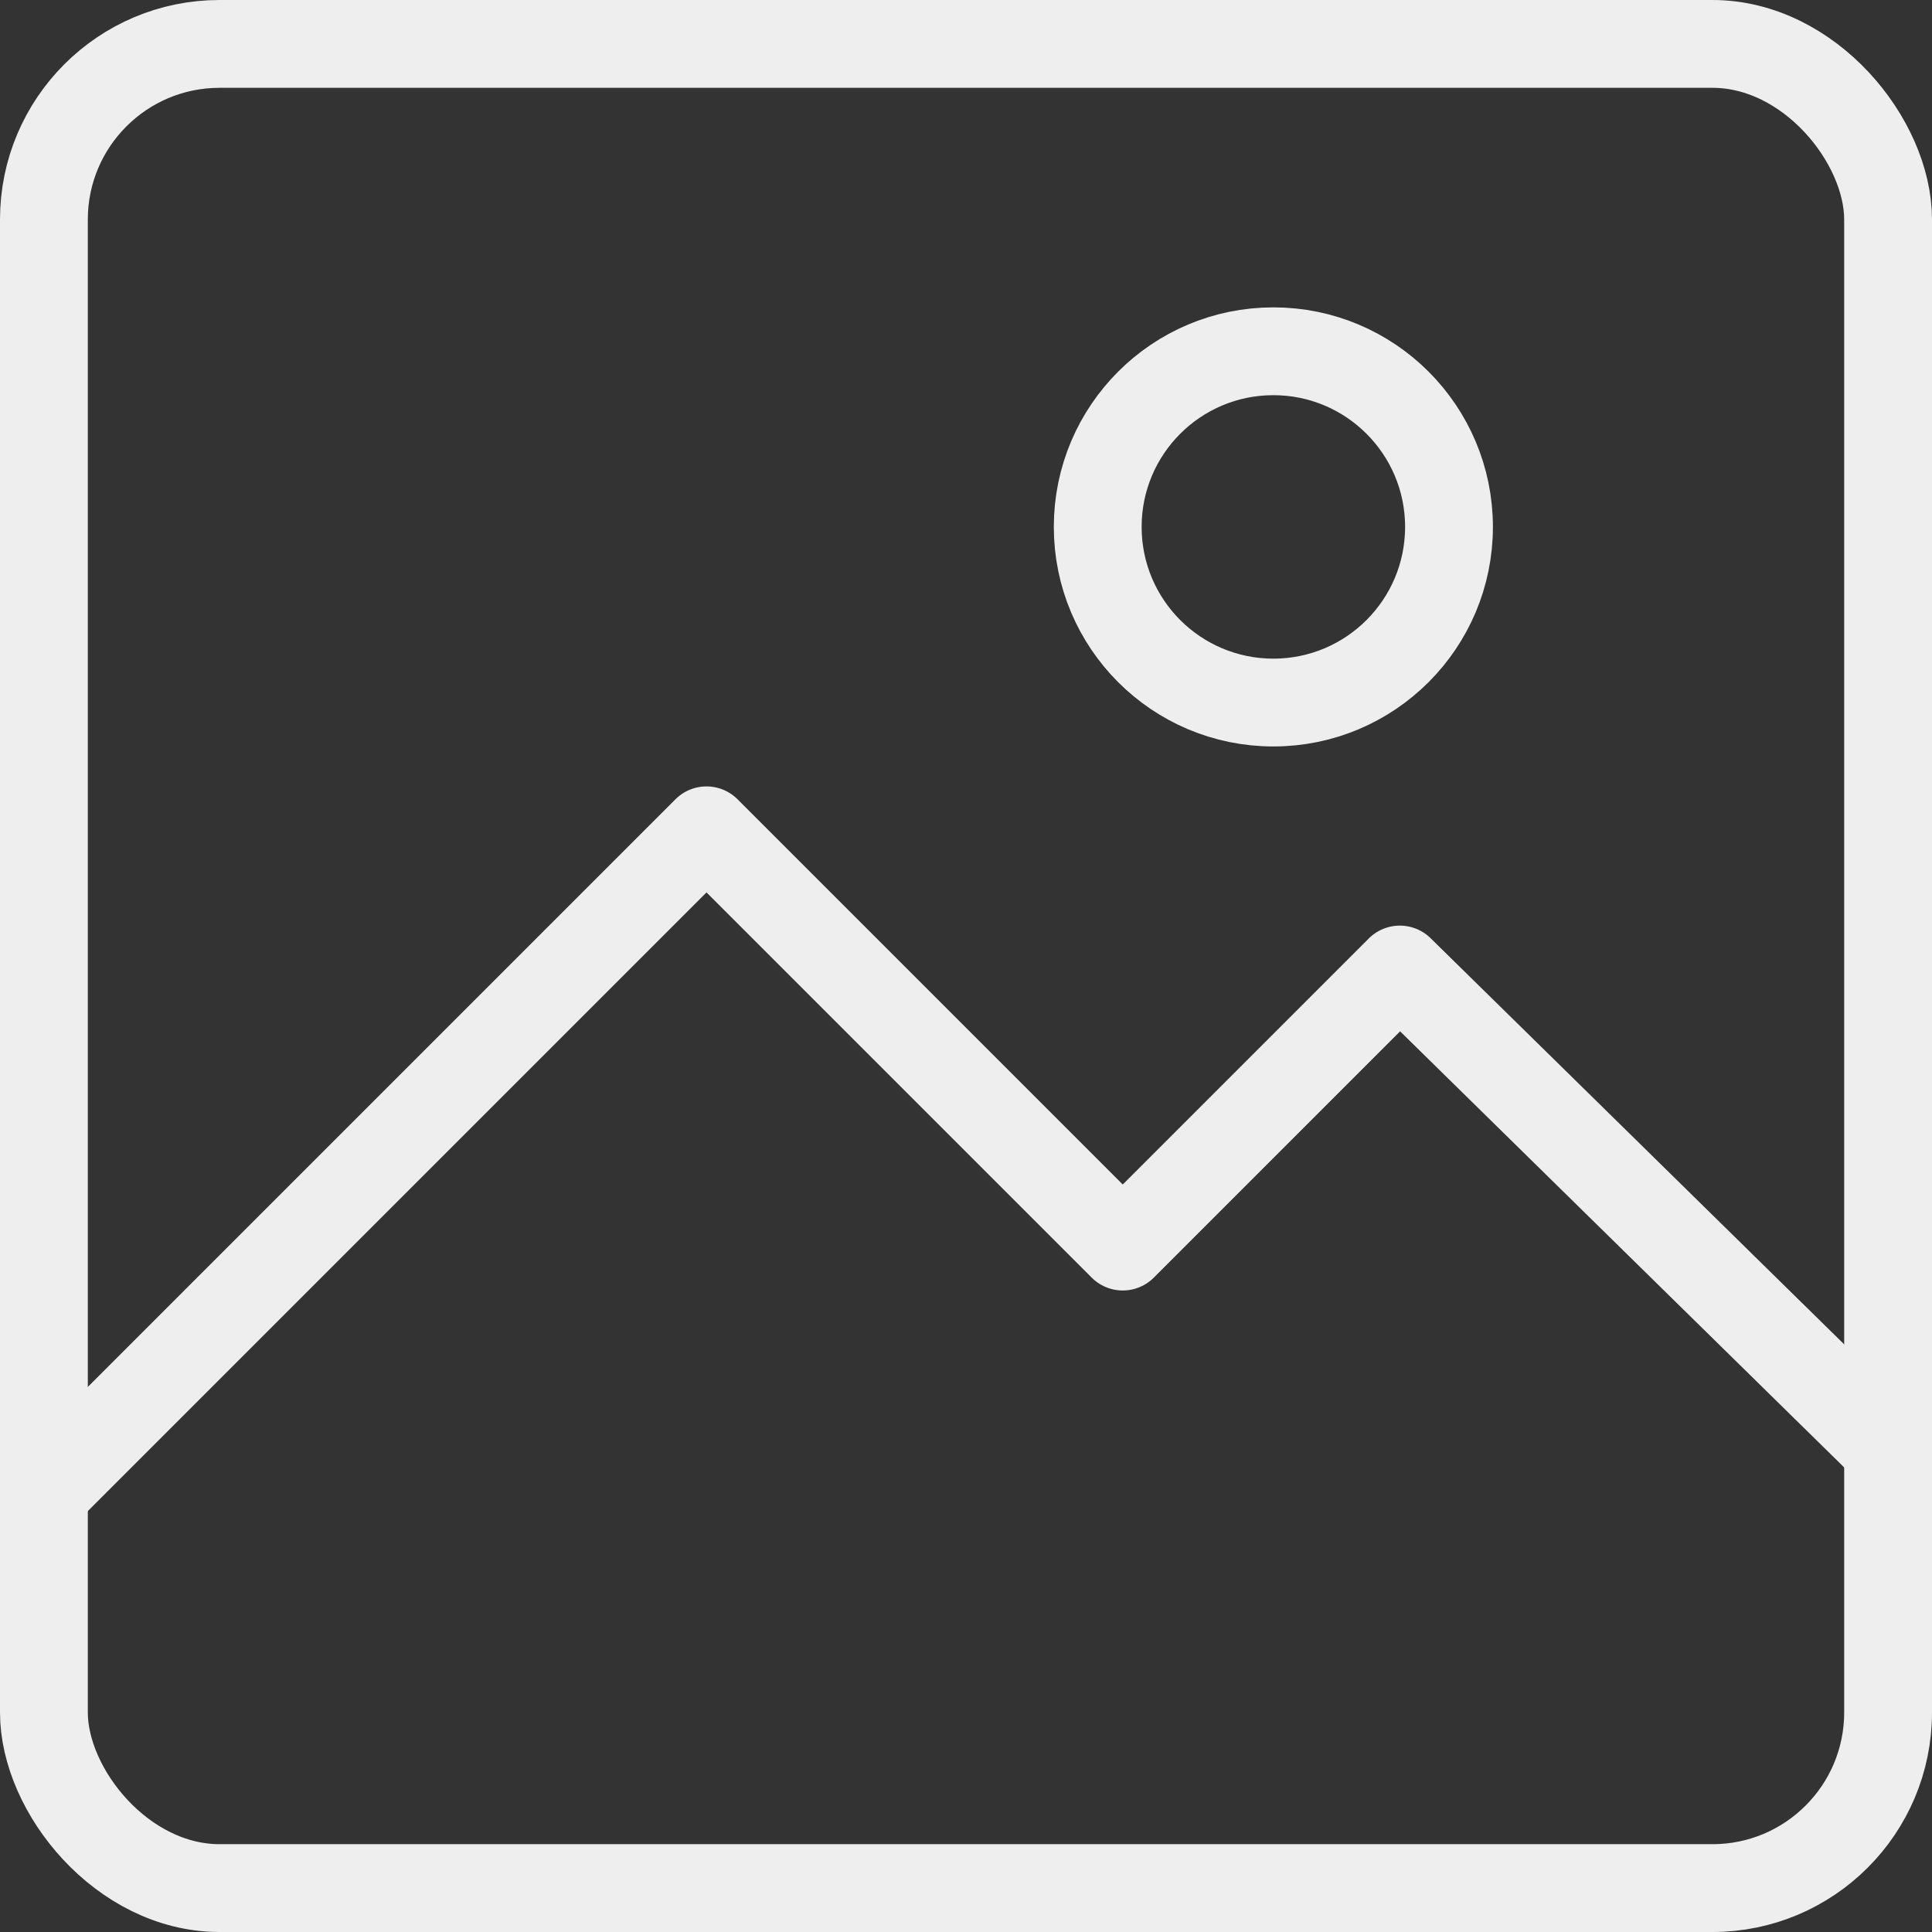
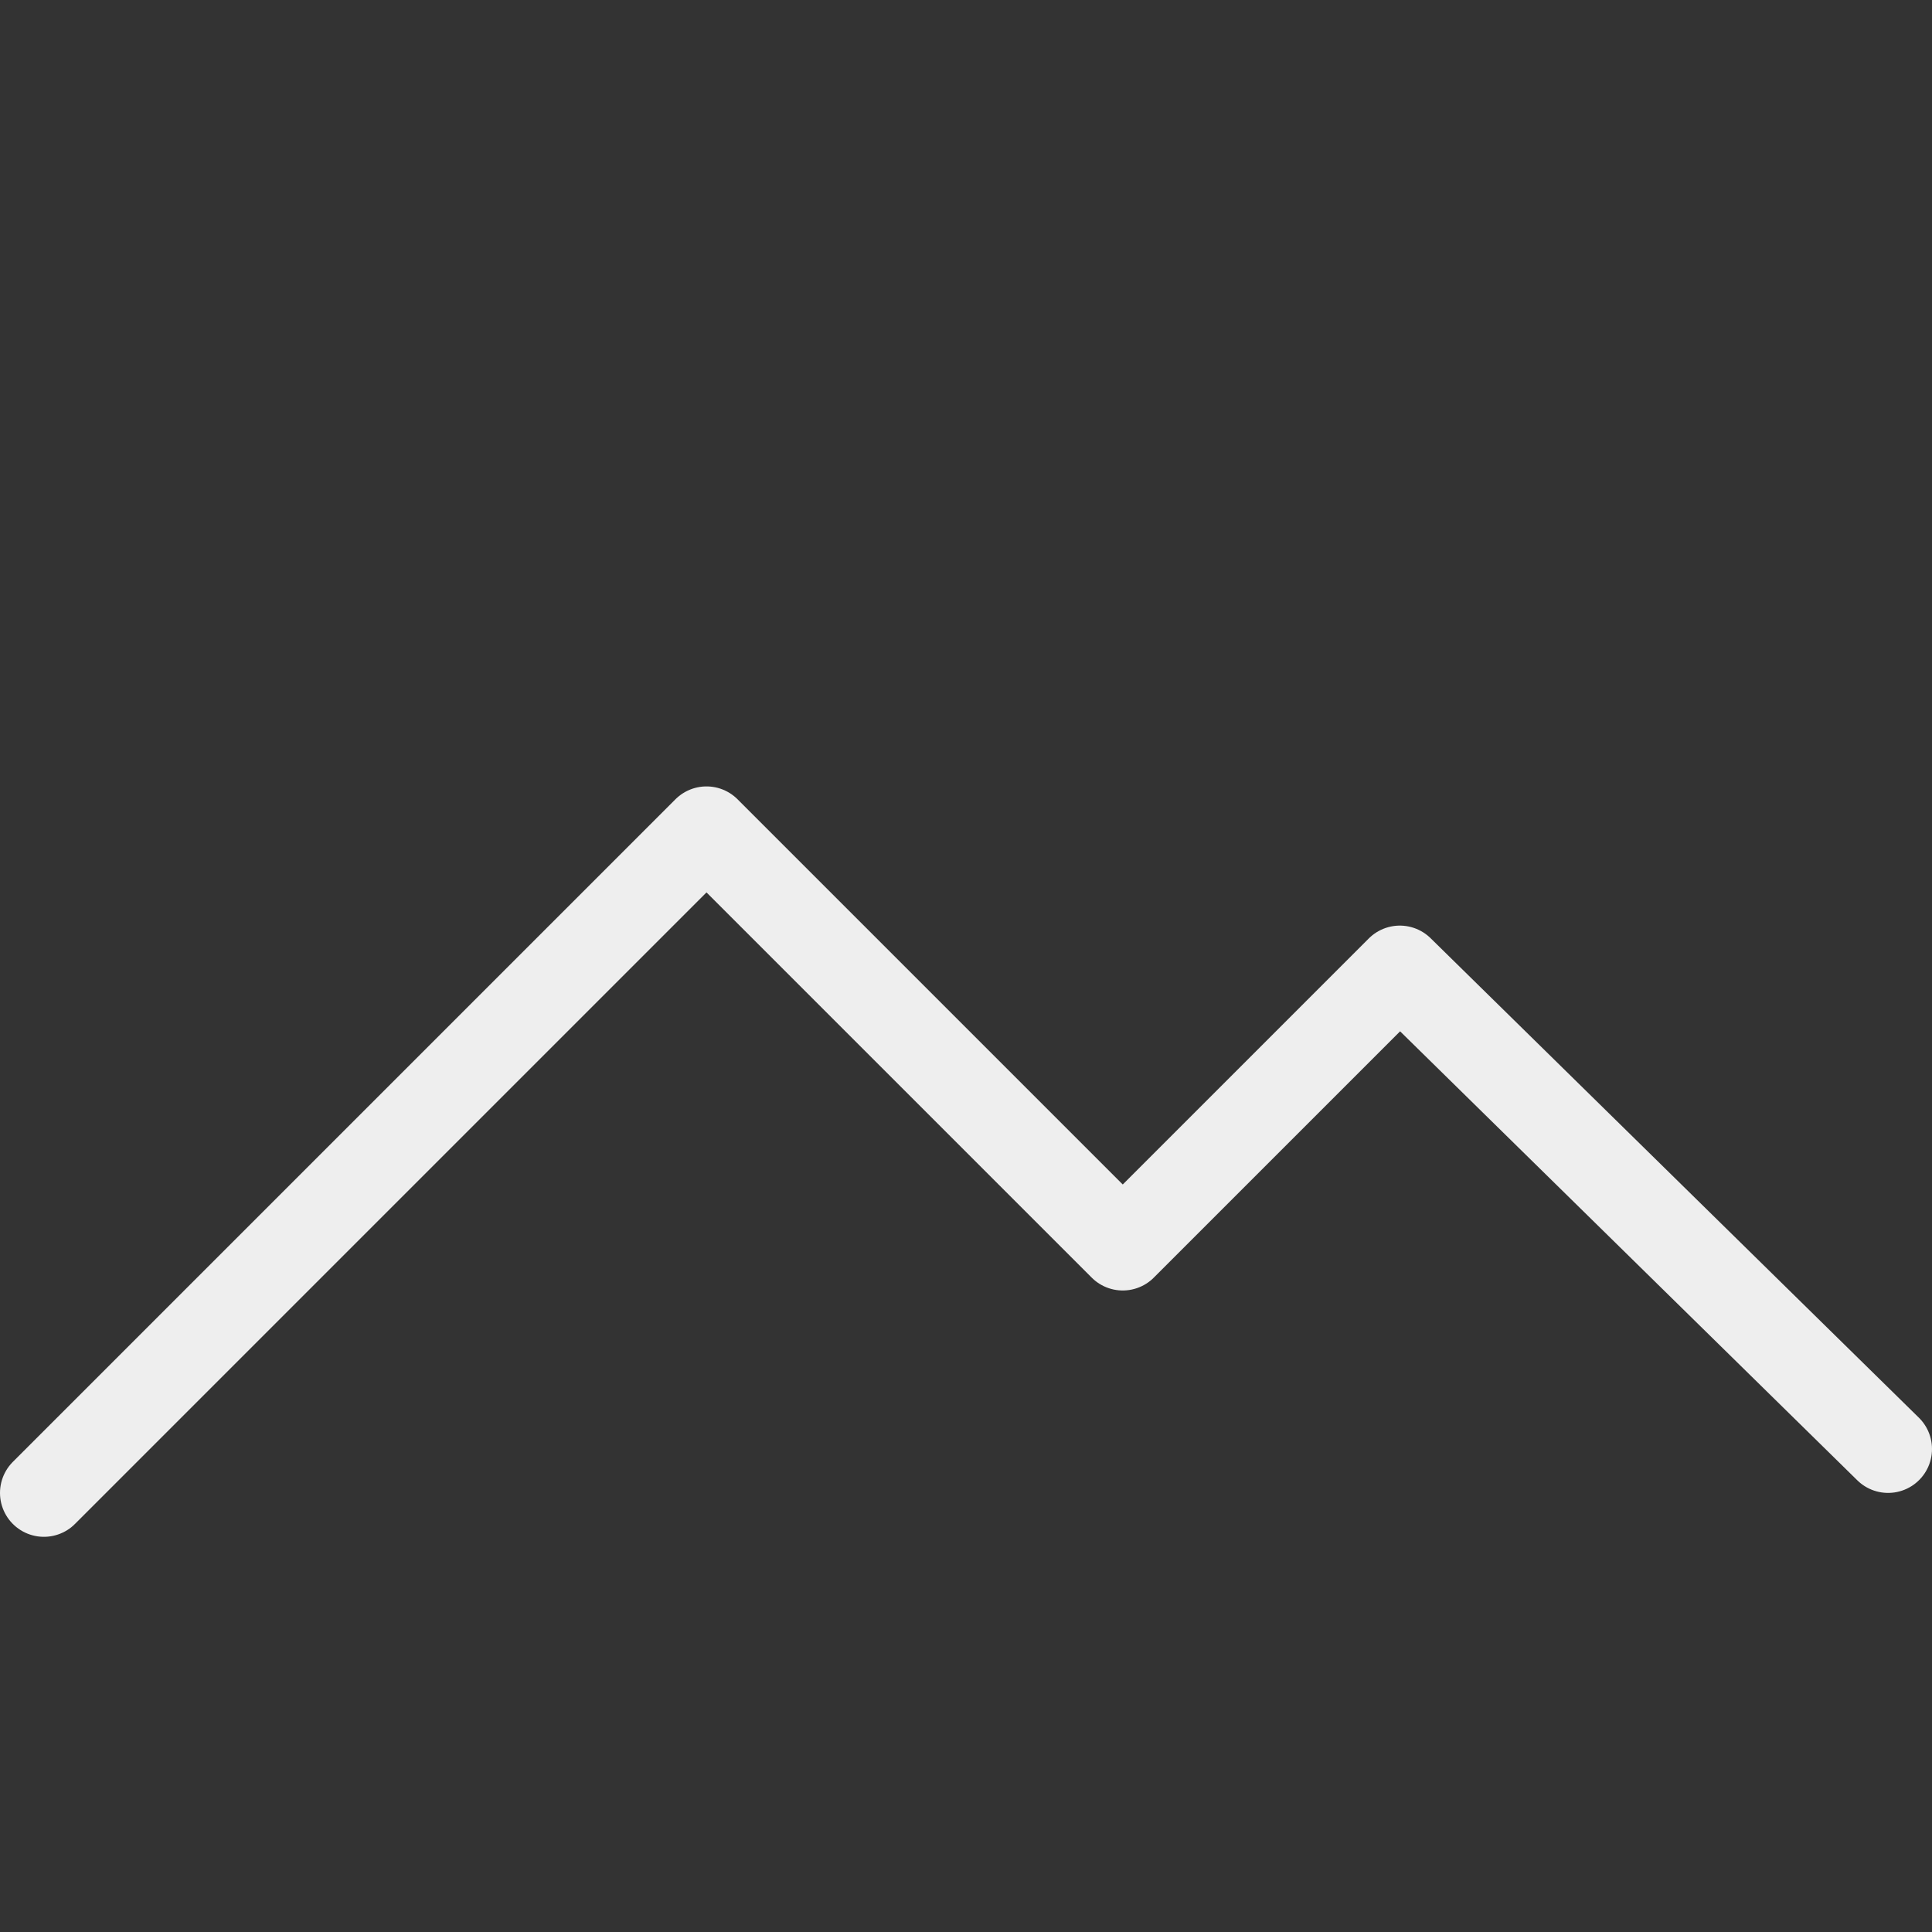
<svg xmlns="http://www.w3.org/2000/svg" id="_レイヤー_2" viewBox="0 0 44 44">
  <rect x="0" y="0" width="44" height="44" fill="#333333" stroke="none" />
  <defs>
    <style>.cls-1{fill:none;stroke:#eee;stroke-linecap:round;stroke-linejoin:round;stroke-width:2px;}</style>
  </defs>
  <g id="_レイヤー_1-2">
-     <rect class="cls-1" x="1" y="1" width="42" height="42" rx="4" ry="4" />
    <polyline class="cls-1" points="1 34 16.09 18.91 25.57 28.39 31.88 22.08 43 33" />
-     <circle class="cls-1" cx="29" cy="12" r="4" />
  </g>
</svg>